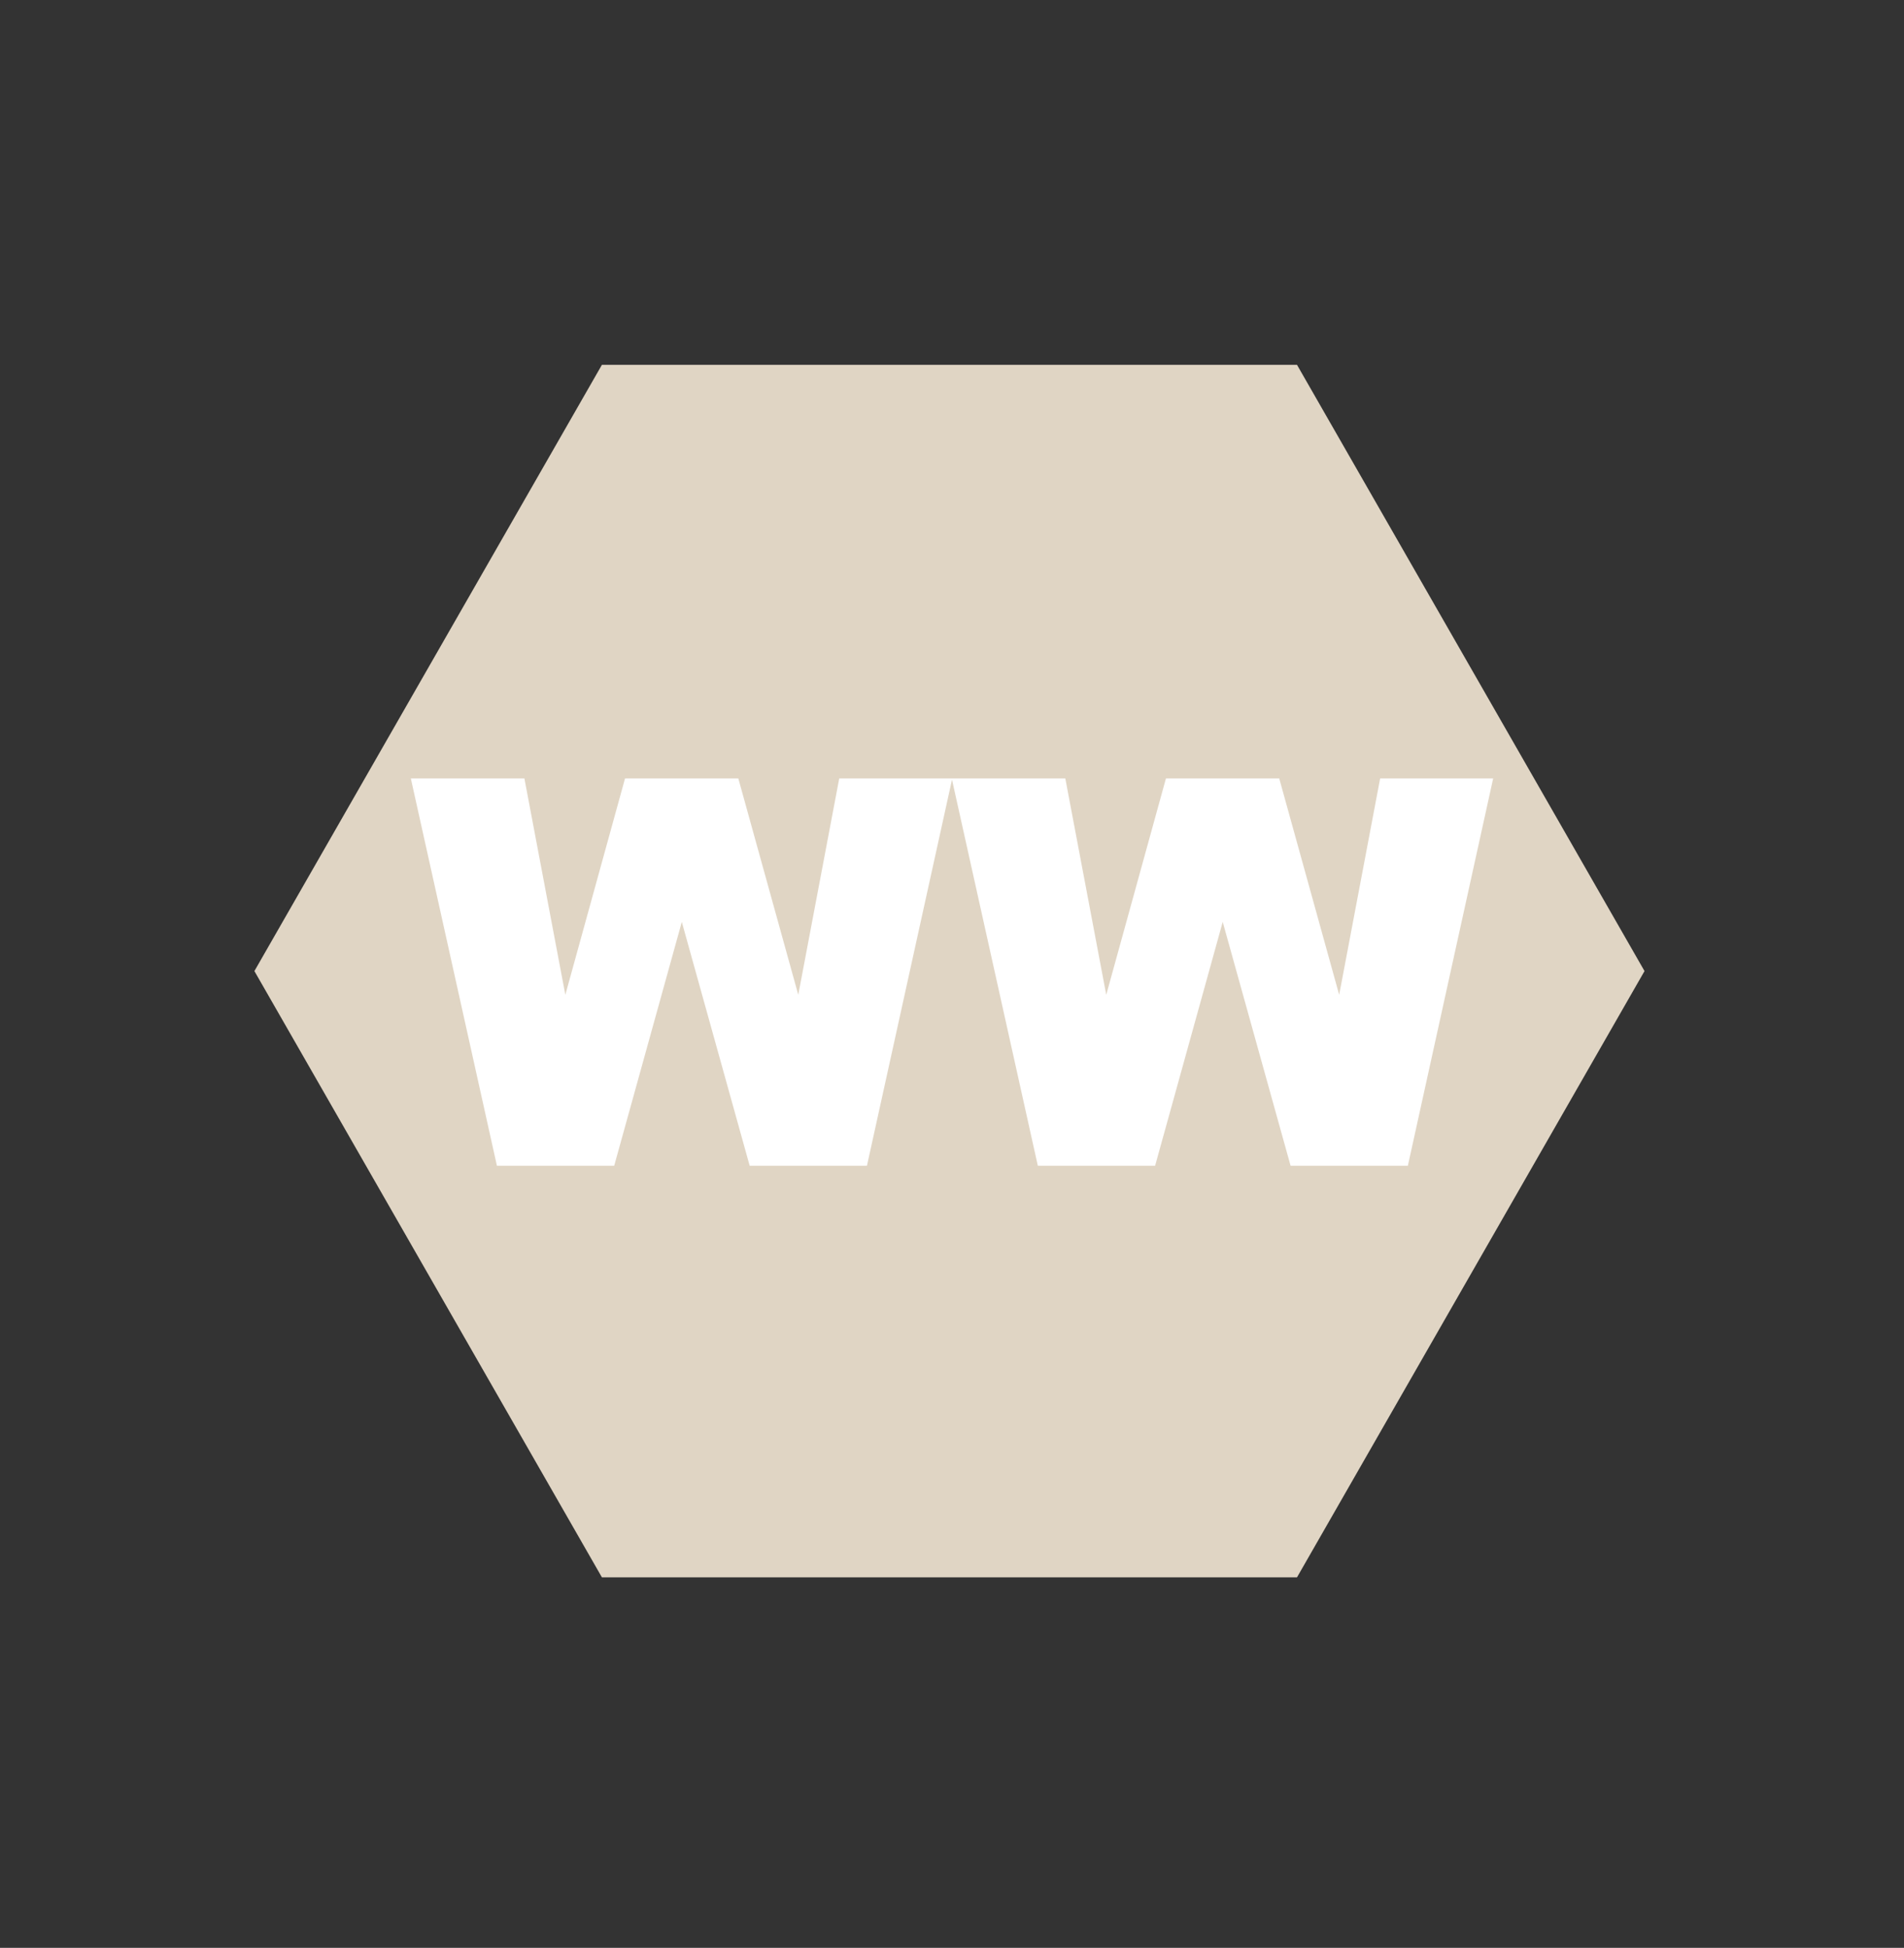
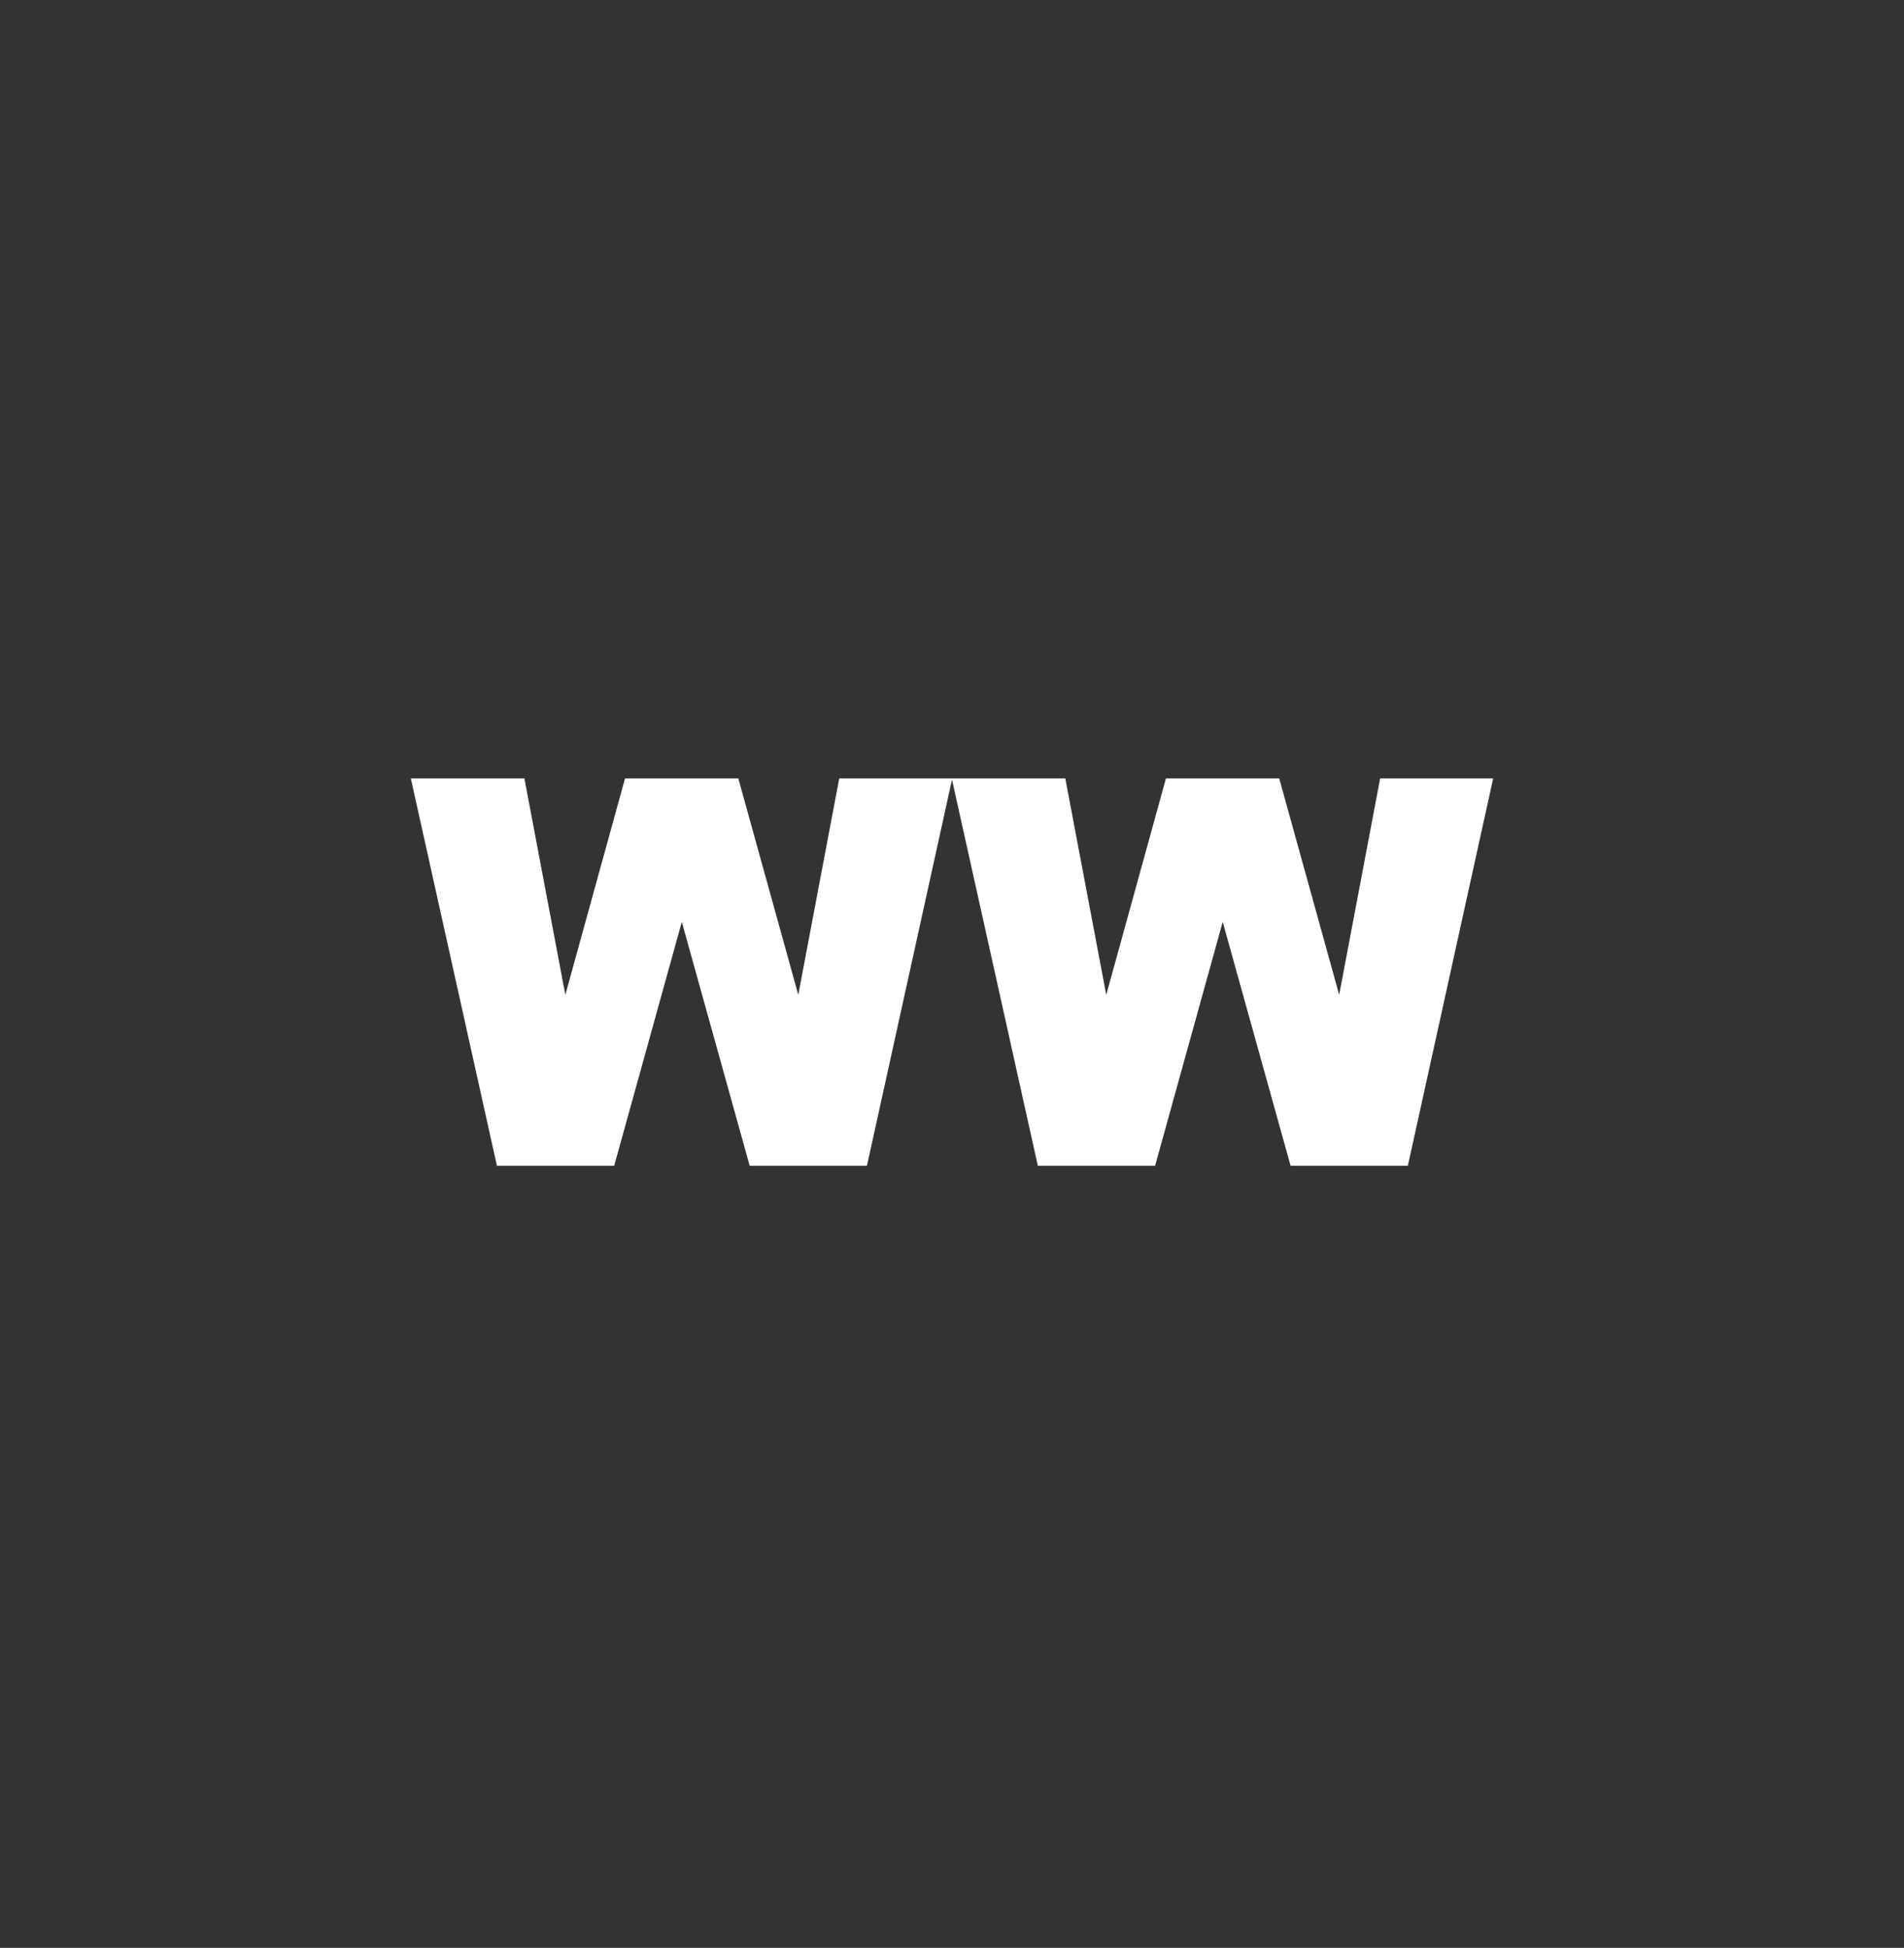
<svg xmlns="http://www.w3.org/2000/svg" width="88" height="90" viewBox="0 0 88 90" fill="none">
  <rect x="0" y="0" width="88" height="90" fill="#333333" stroke="none" />
-   <path d="M59.945 16.856L76.007 44.868L59.945 72.881L27.82 72.881L11.758 44.868L27.82 16.856L59.945 16.856Z" fill="#E0D5C4" />
  <path d="M18.988 35.968H24.237L26.129 45.965L28.888 35.968H34.124L36.895 45.965L38.788 35.968H44.012L40.069 53.863H34.649L31.512 42.596L28.387 53.863H22.967L18.988 35.968ZM43.988 35.968H49.237L51.129 45.965L53.888 35.968H59.124L61.895 45.965L63.788 35.968H69.012L65.069 53.863H59.649L56.512 42.596L53.387 53.863H47.967L43.988 35.968Z" fill="white" />
</svg>